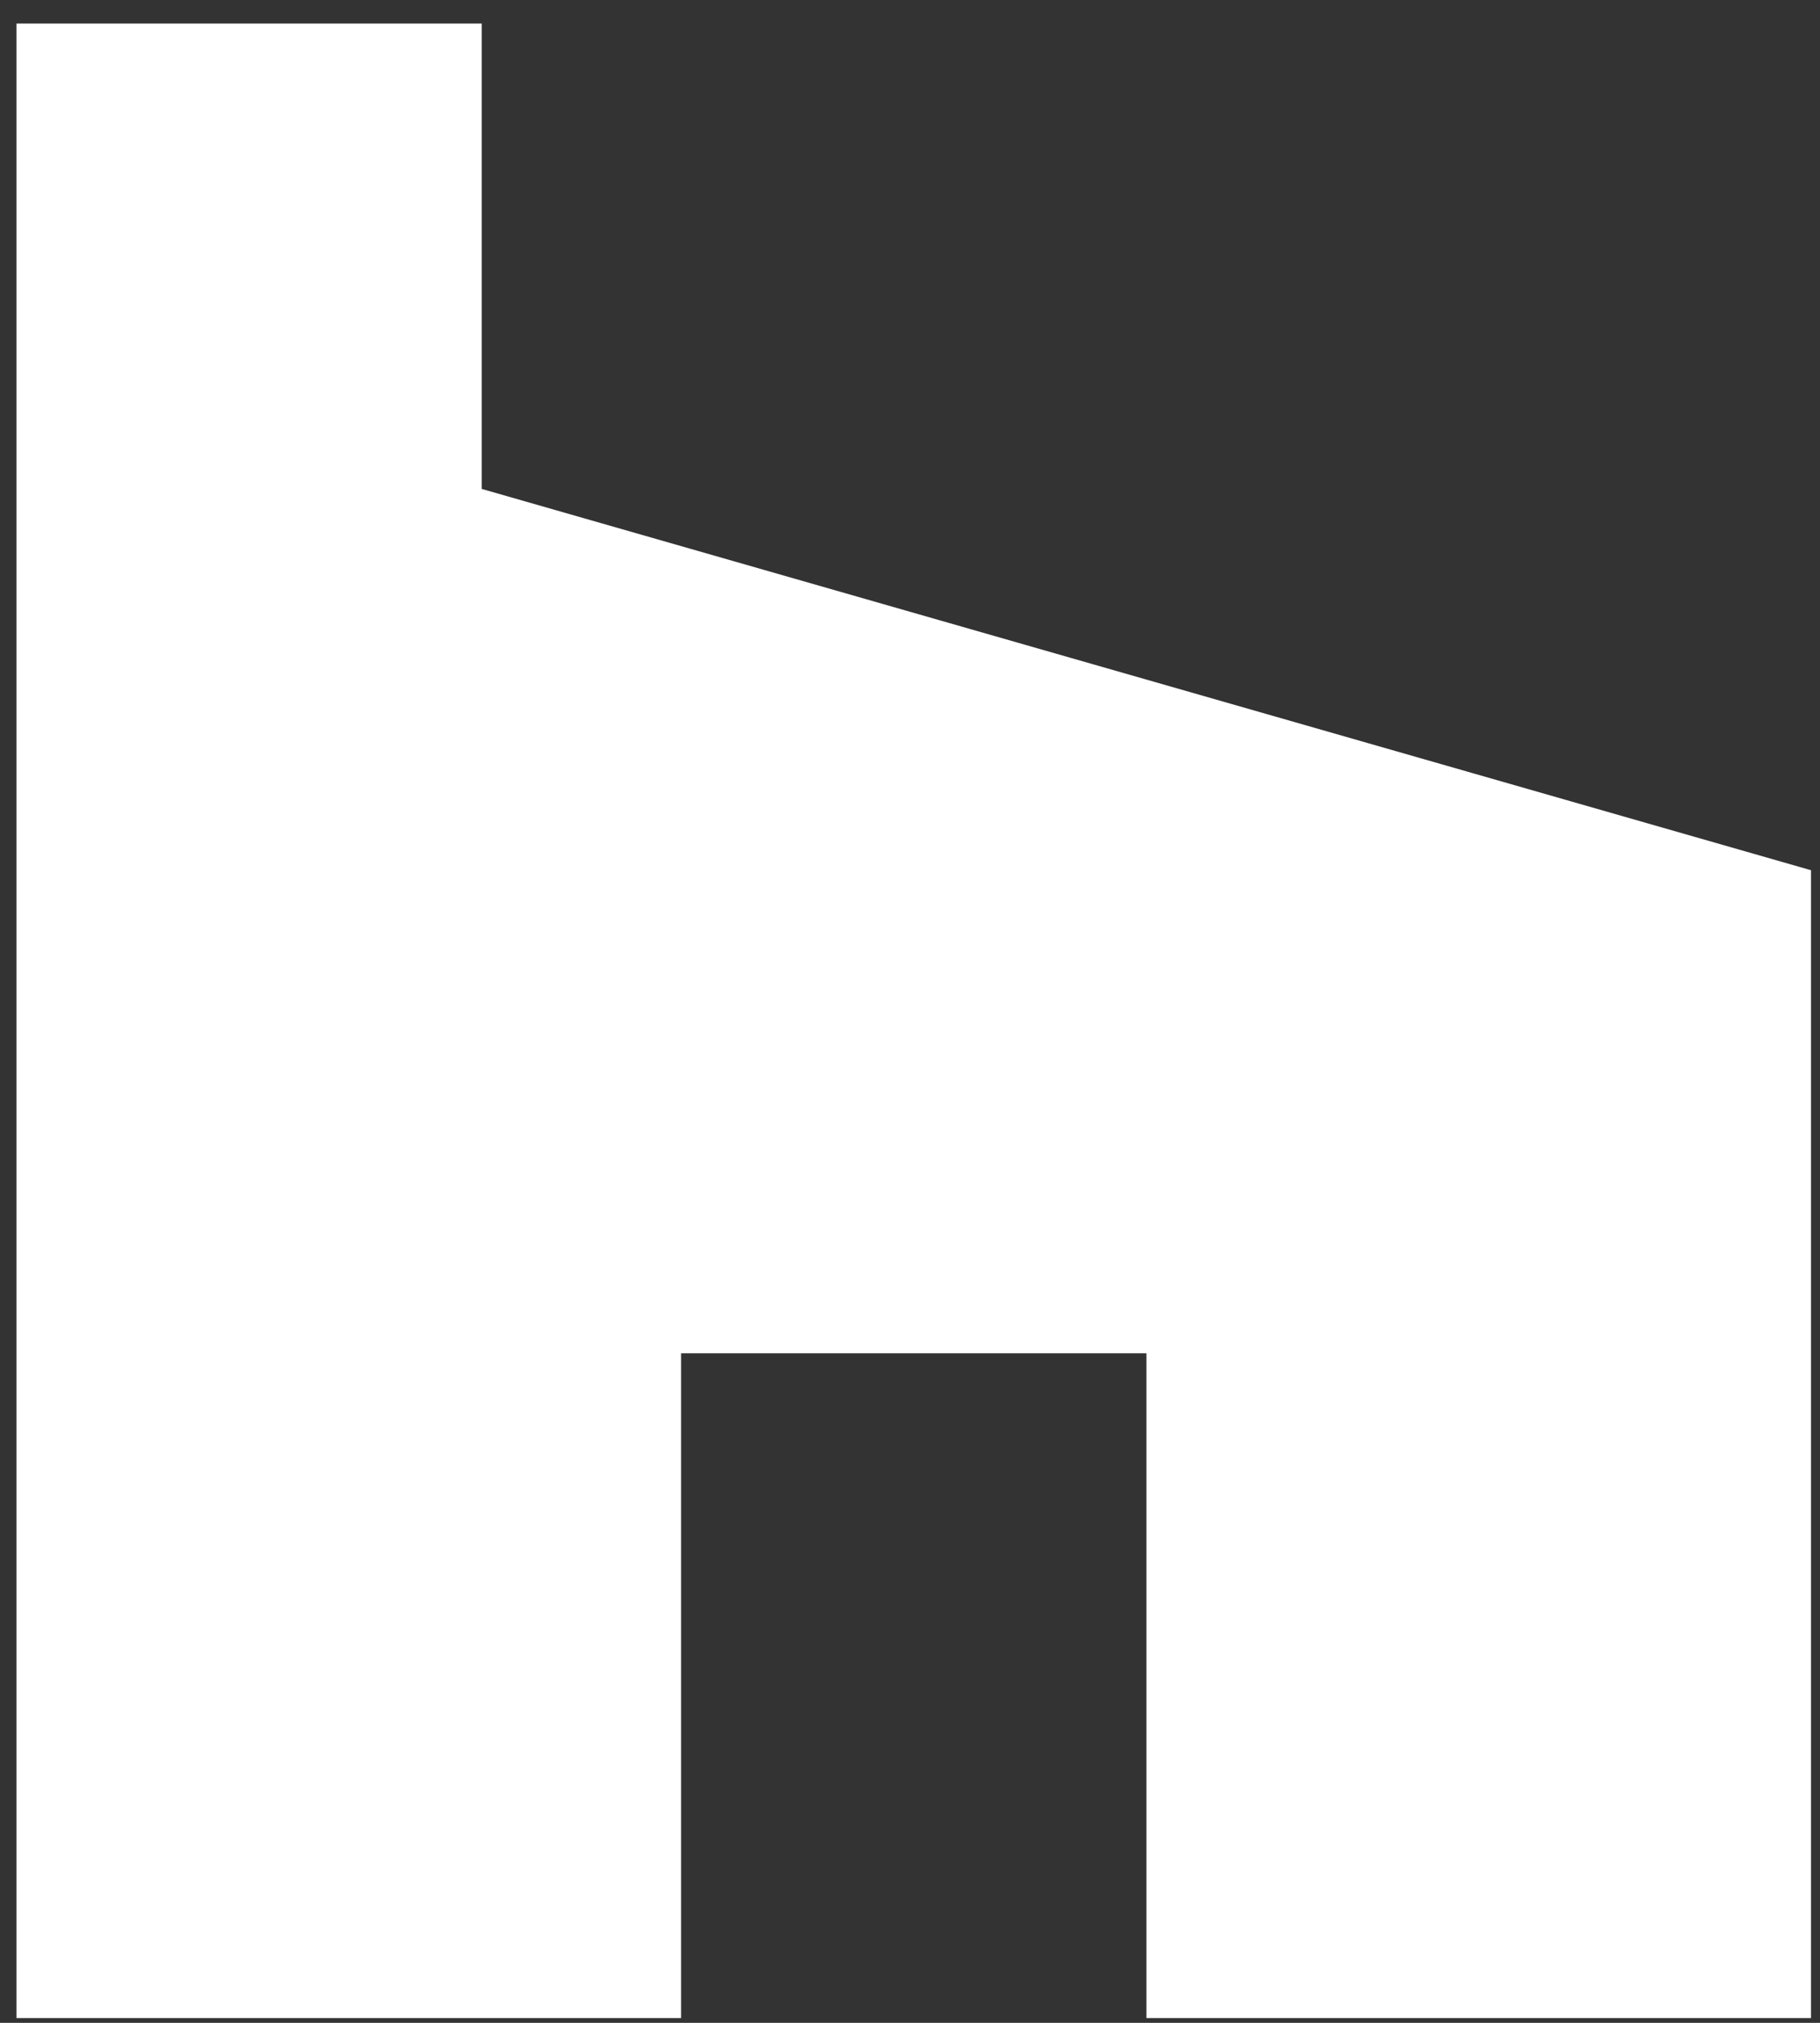
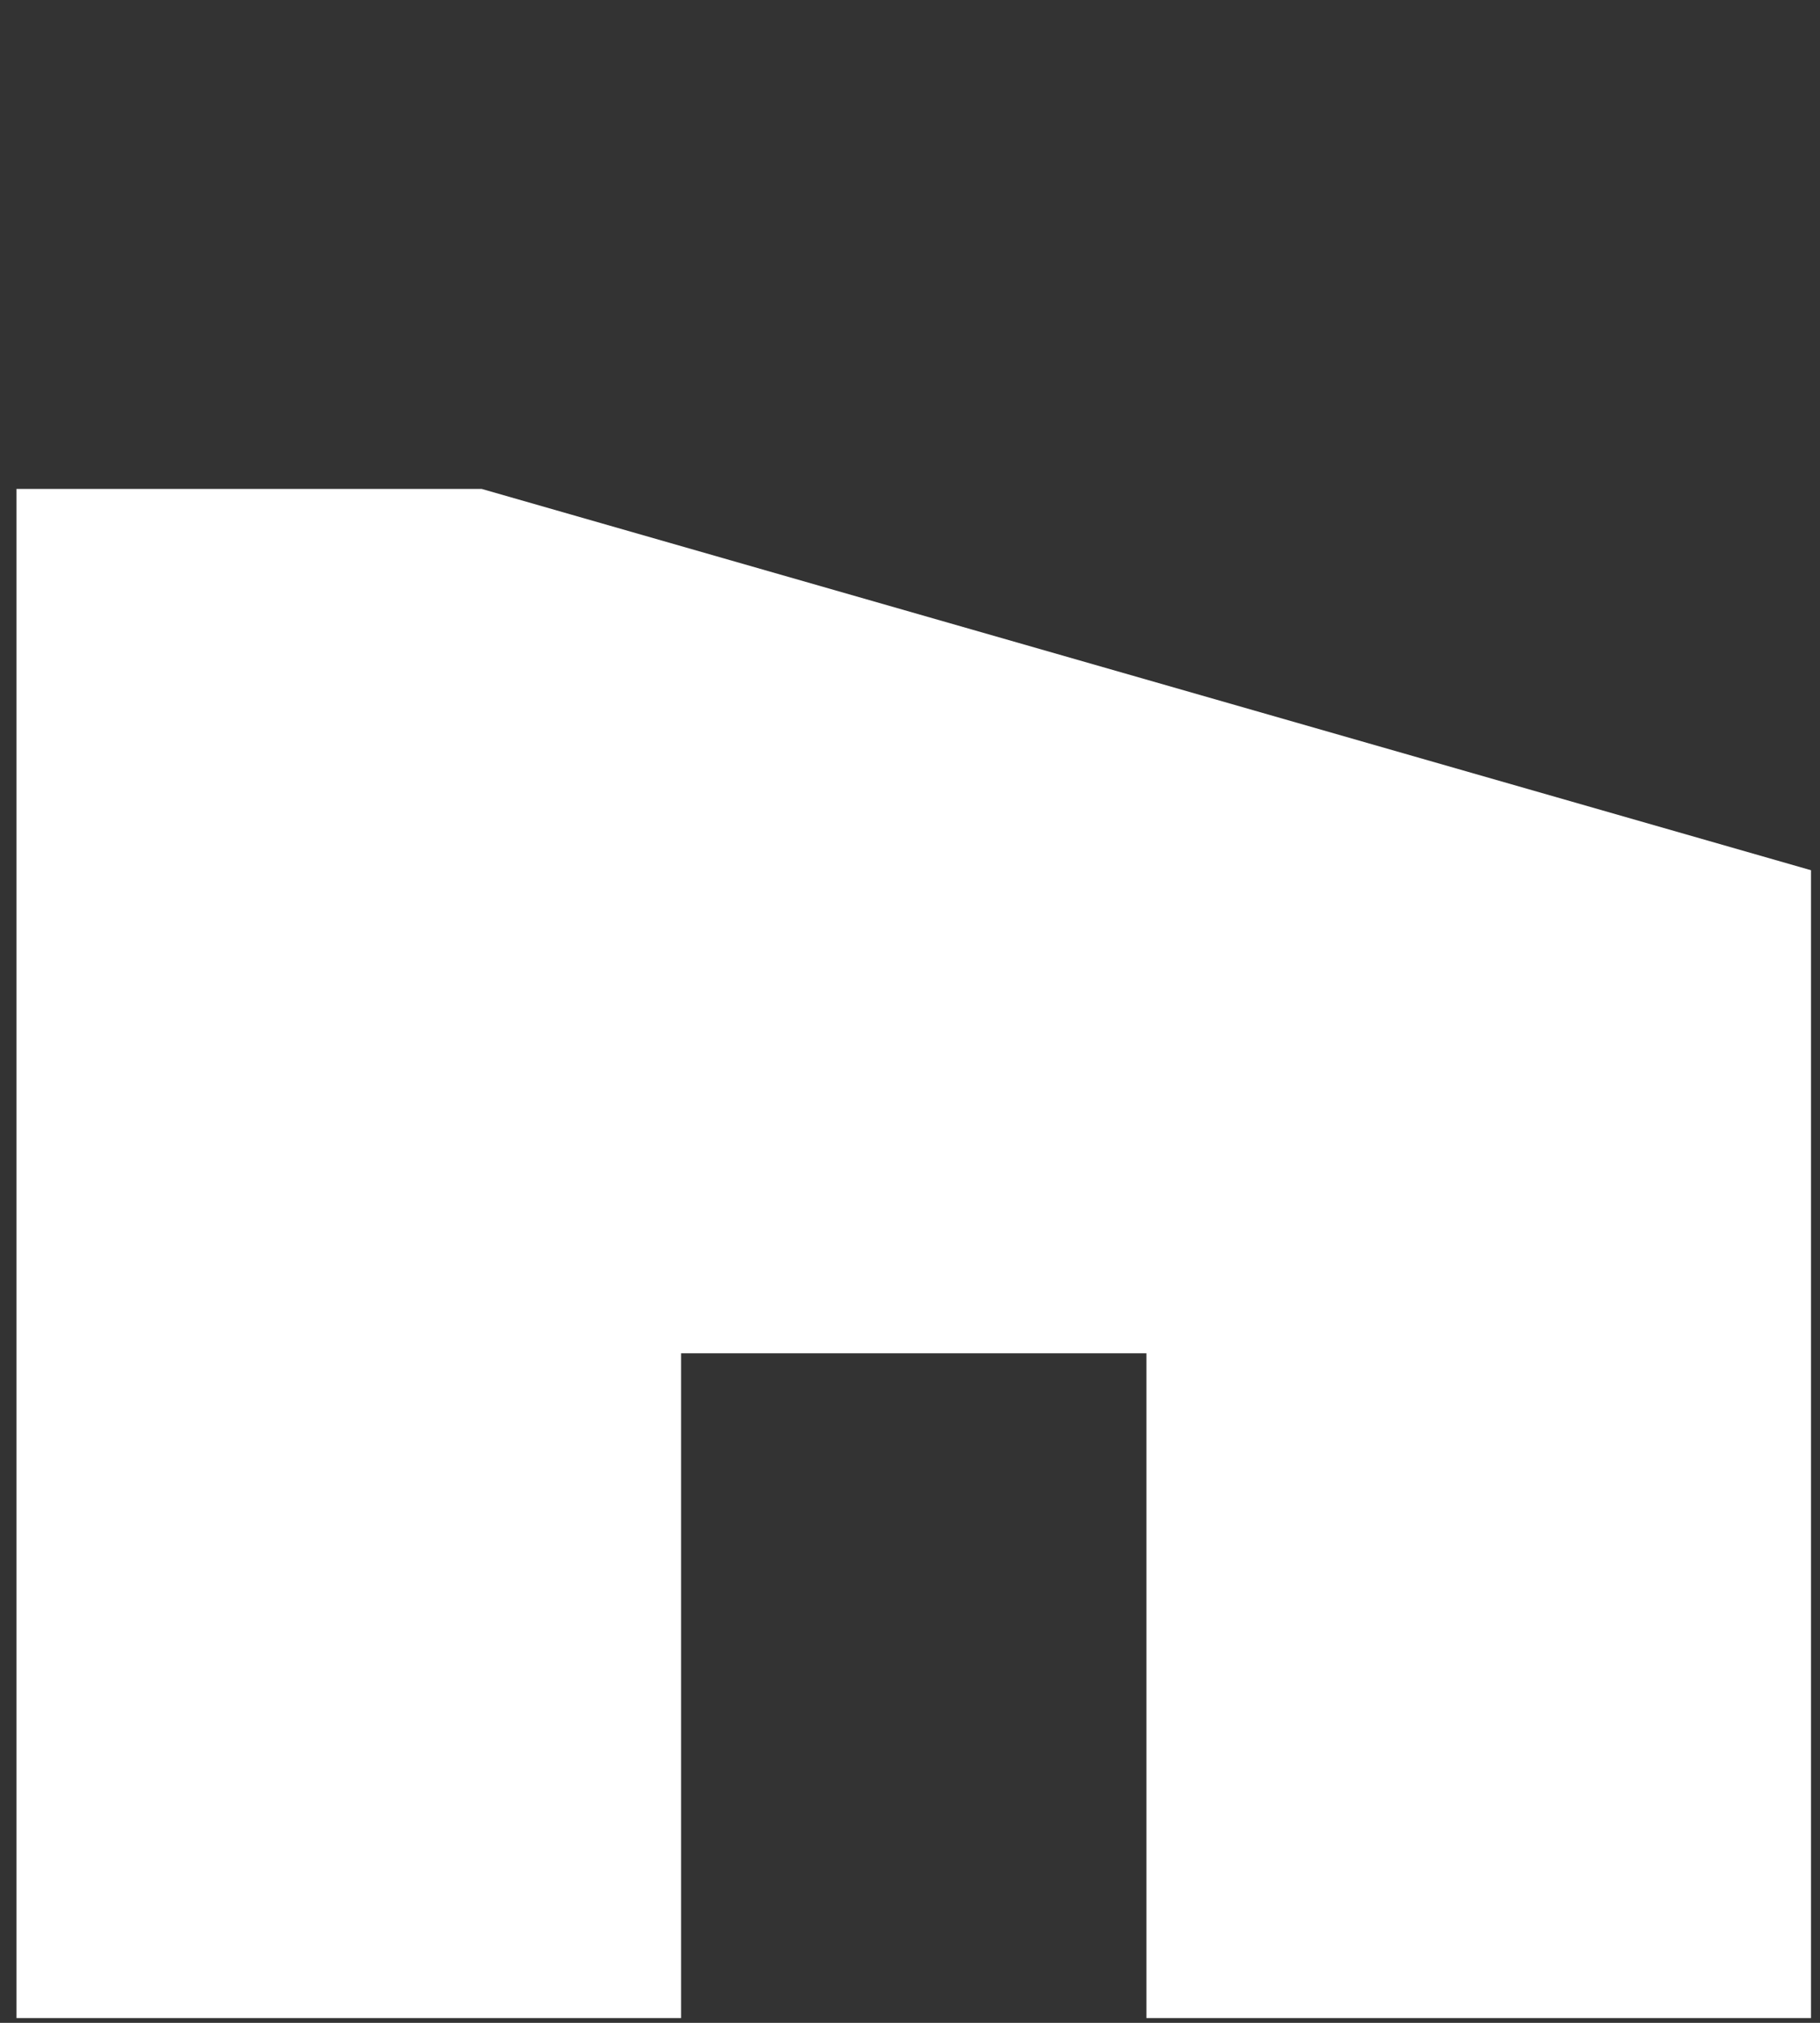
<svg xmlns="http://www.w3.org/2000/svg" width="18" height="20" viewBox="0 0 18 20" fill="none">
  <rect x="0" y="0" width="18" height="20" fill="#333333" stroke="none" />
-   <path d="M11.338 19.953H17.911V8.604L4.764 4.834V0.233H0.163V19.953H6.736V13.38H11.338V19.953Z" fill="white" />
+   <path d="M11.338 19.953H17.911V8.604L4.764 4.834H0.163V19.953H6.736V13.38H11.338V19.953Z" fill="white" />
</svg>